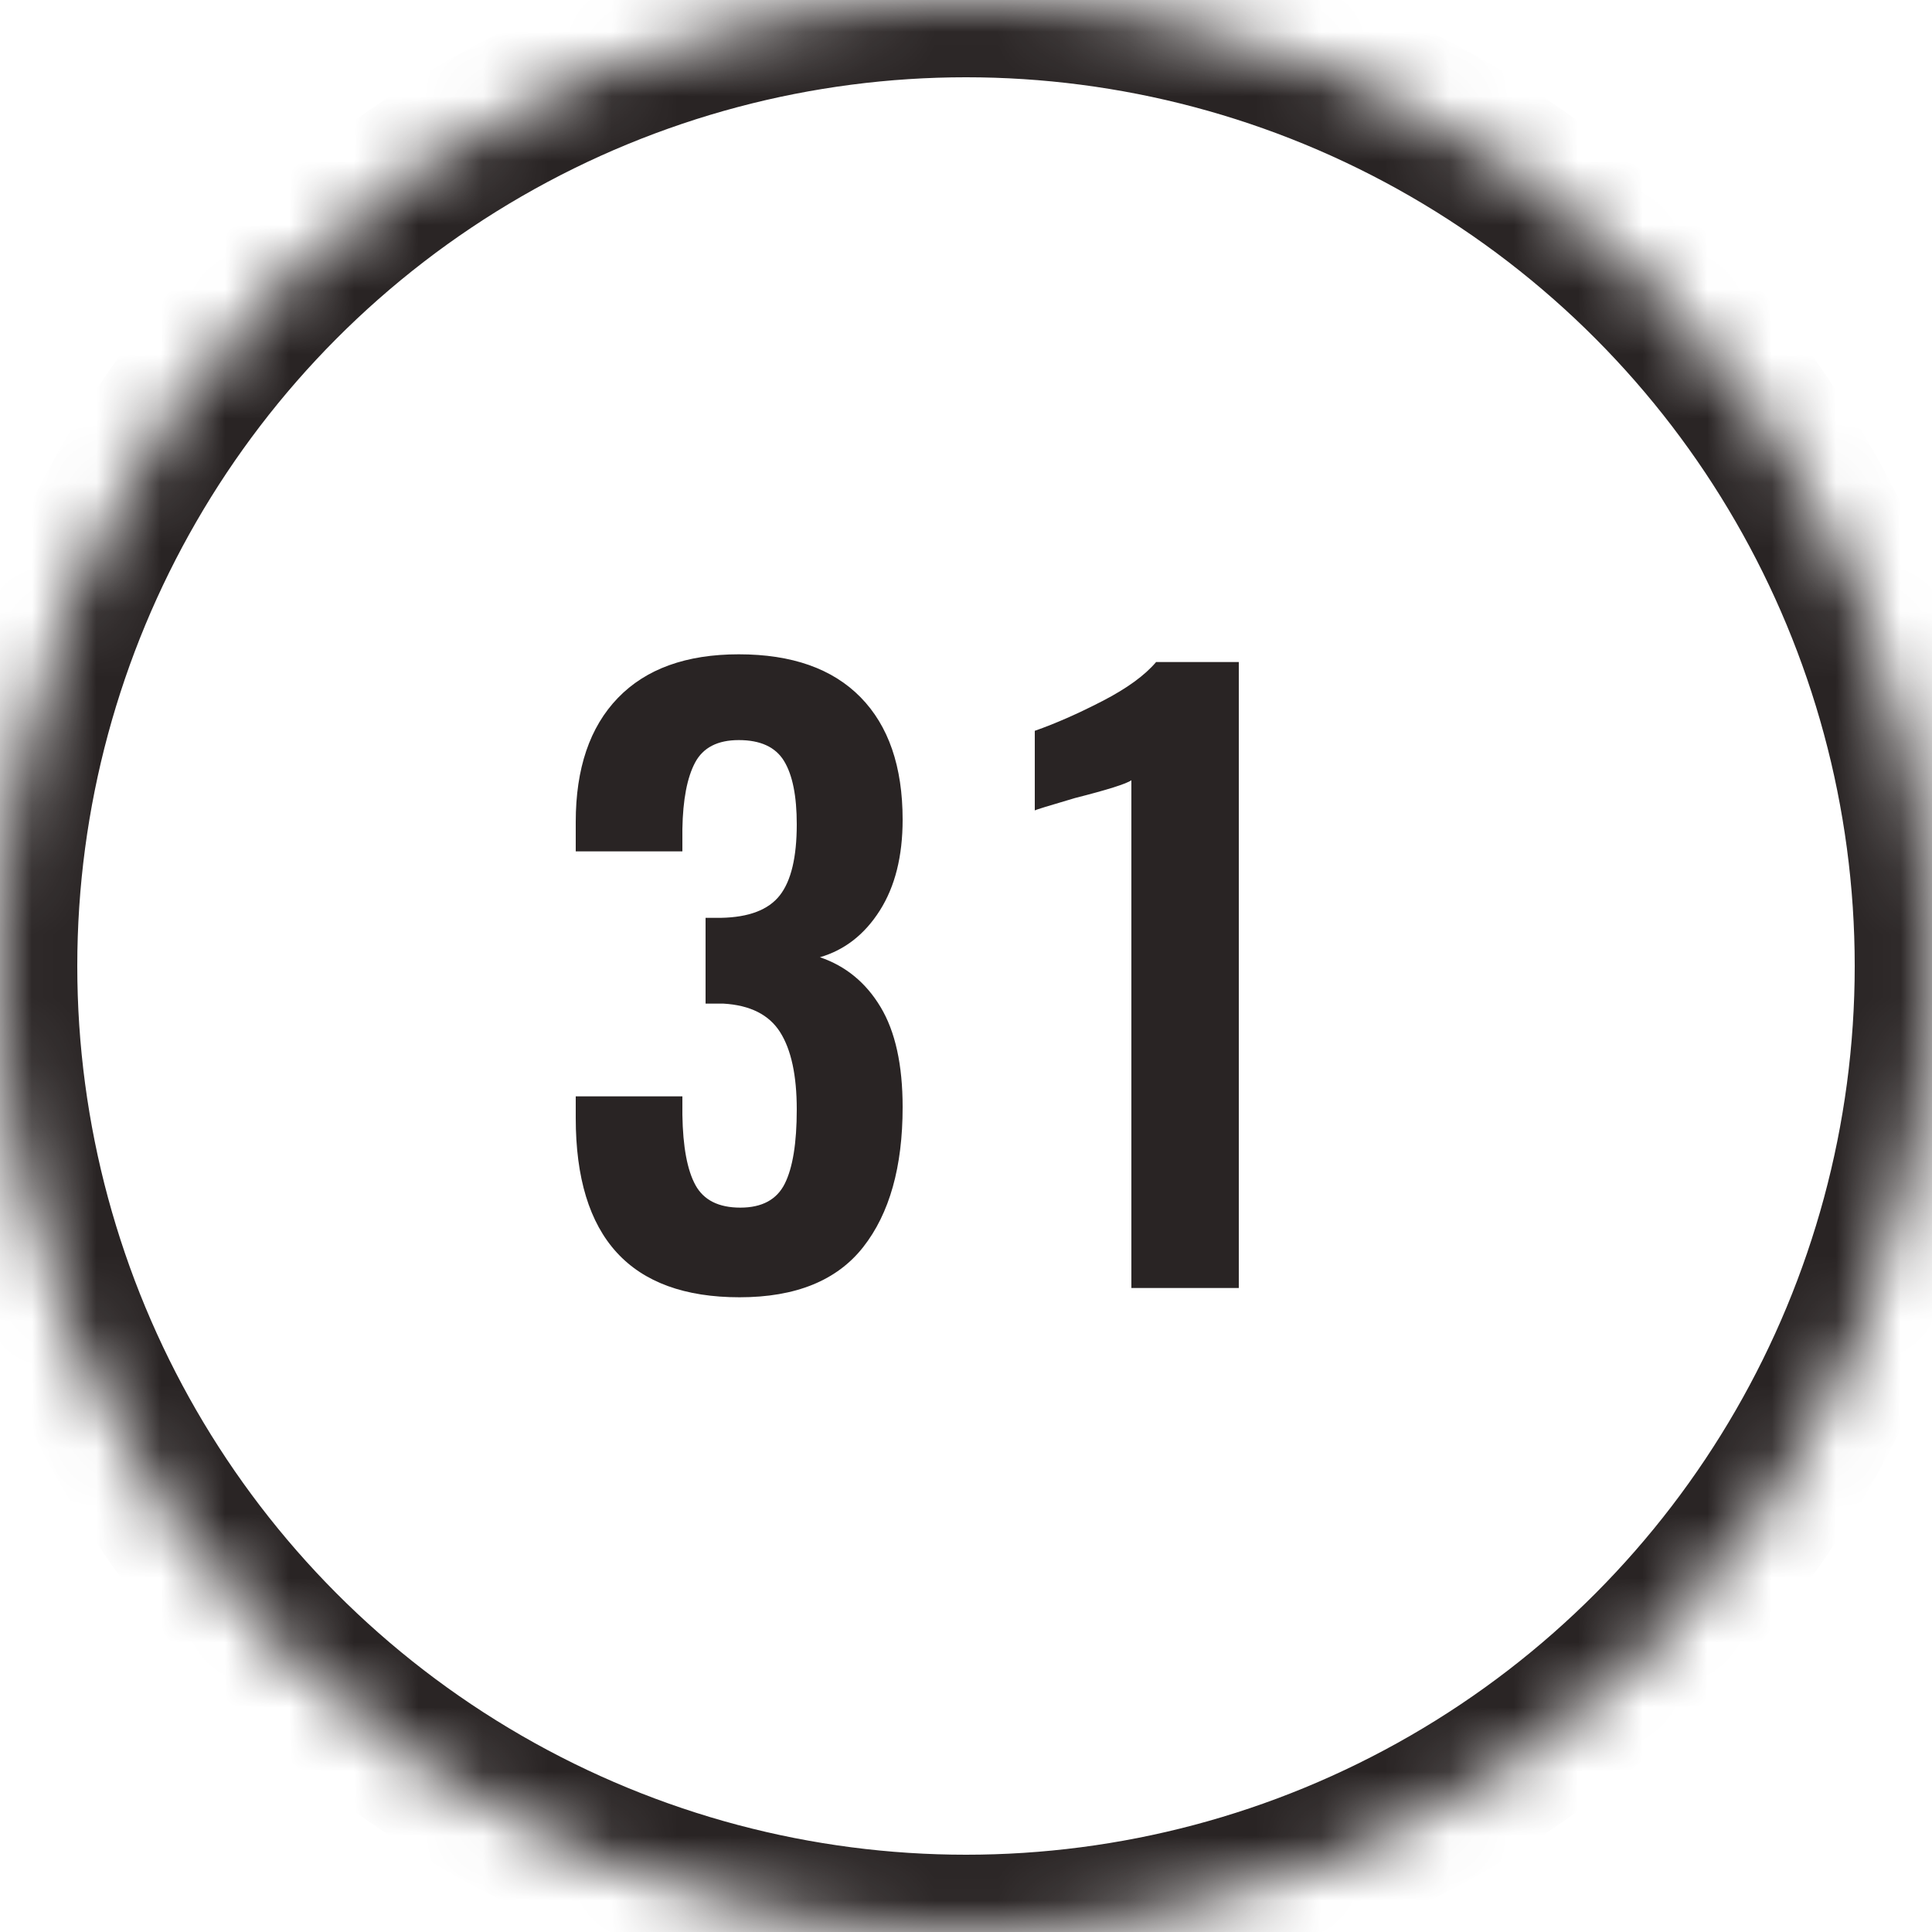
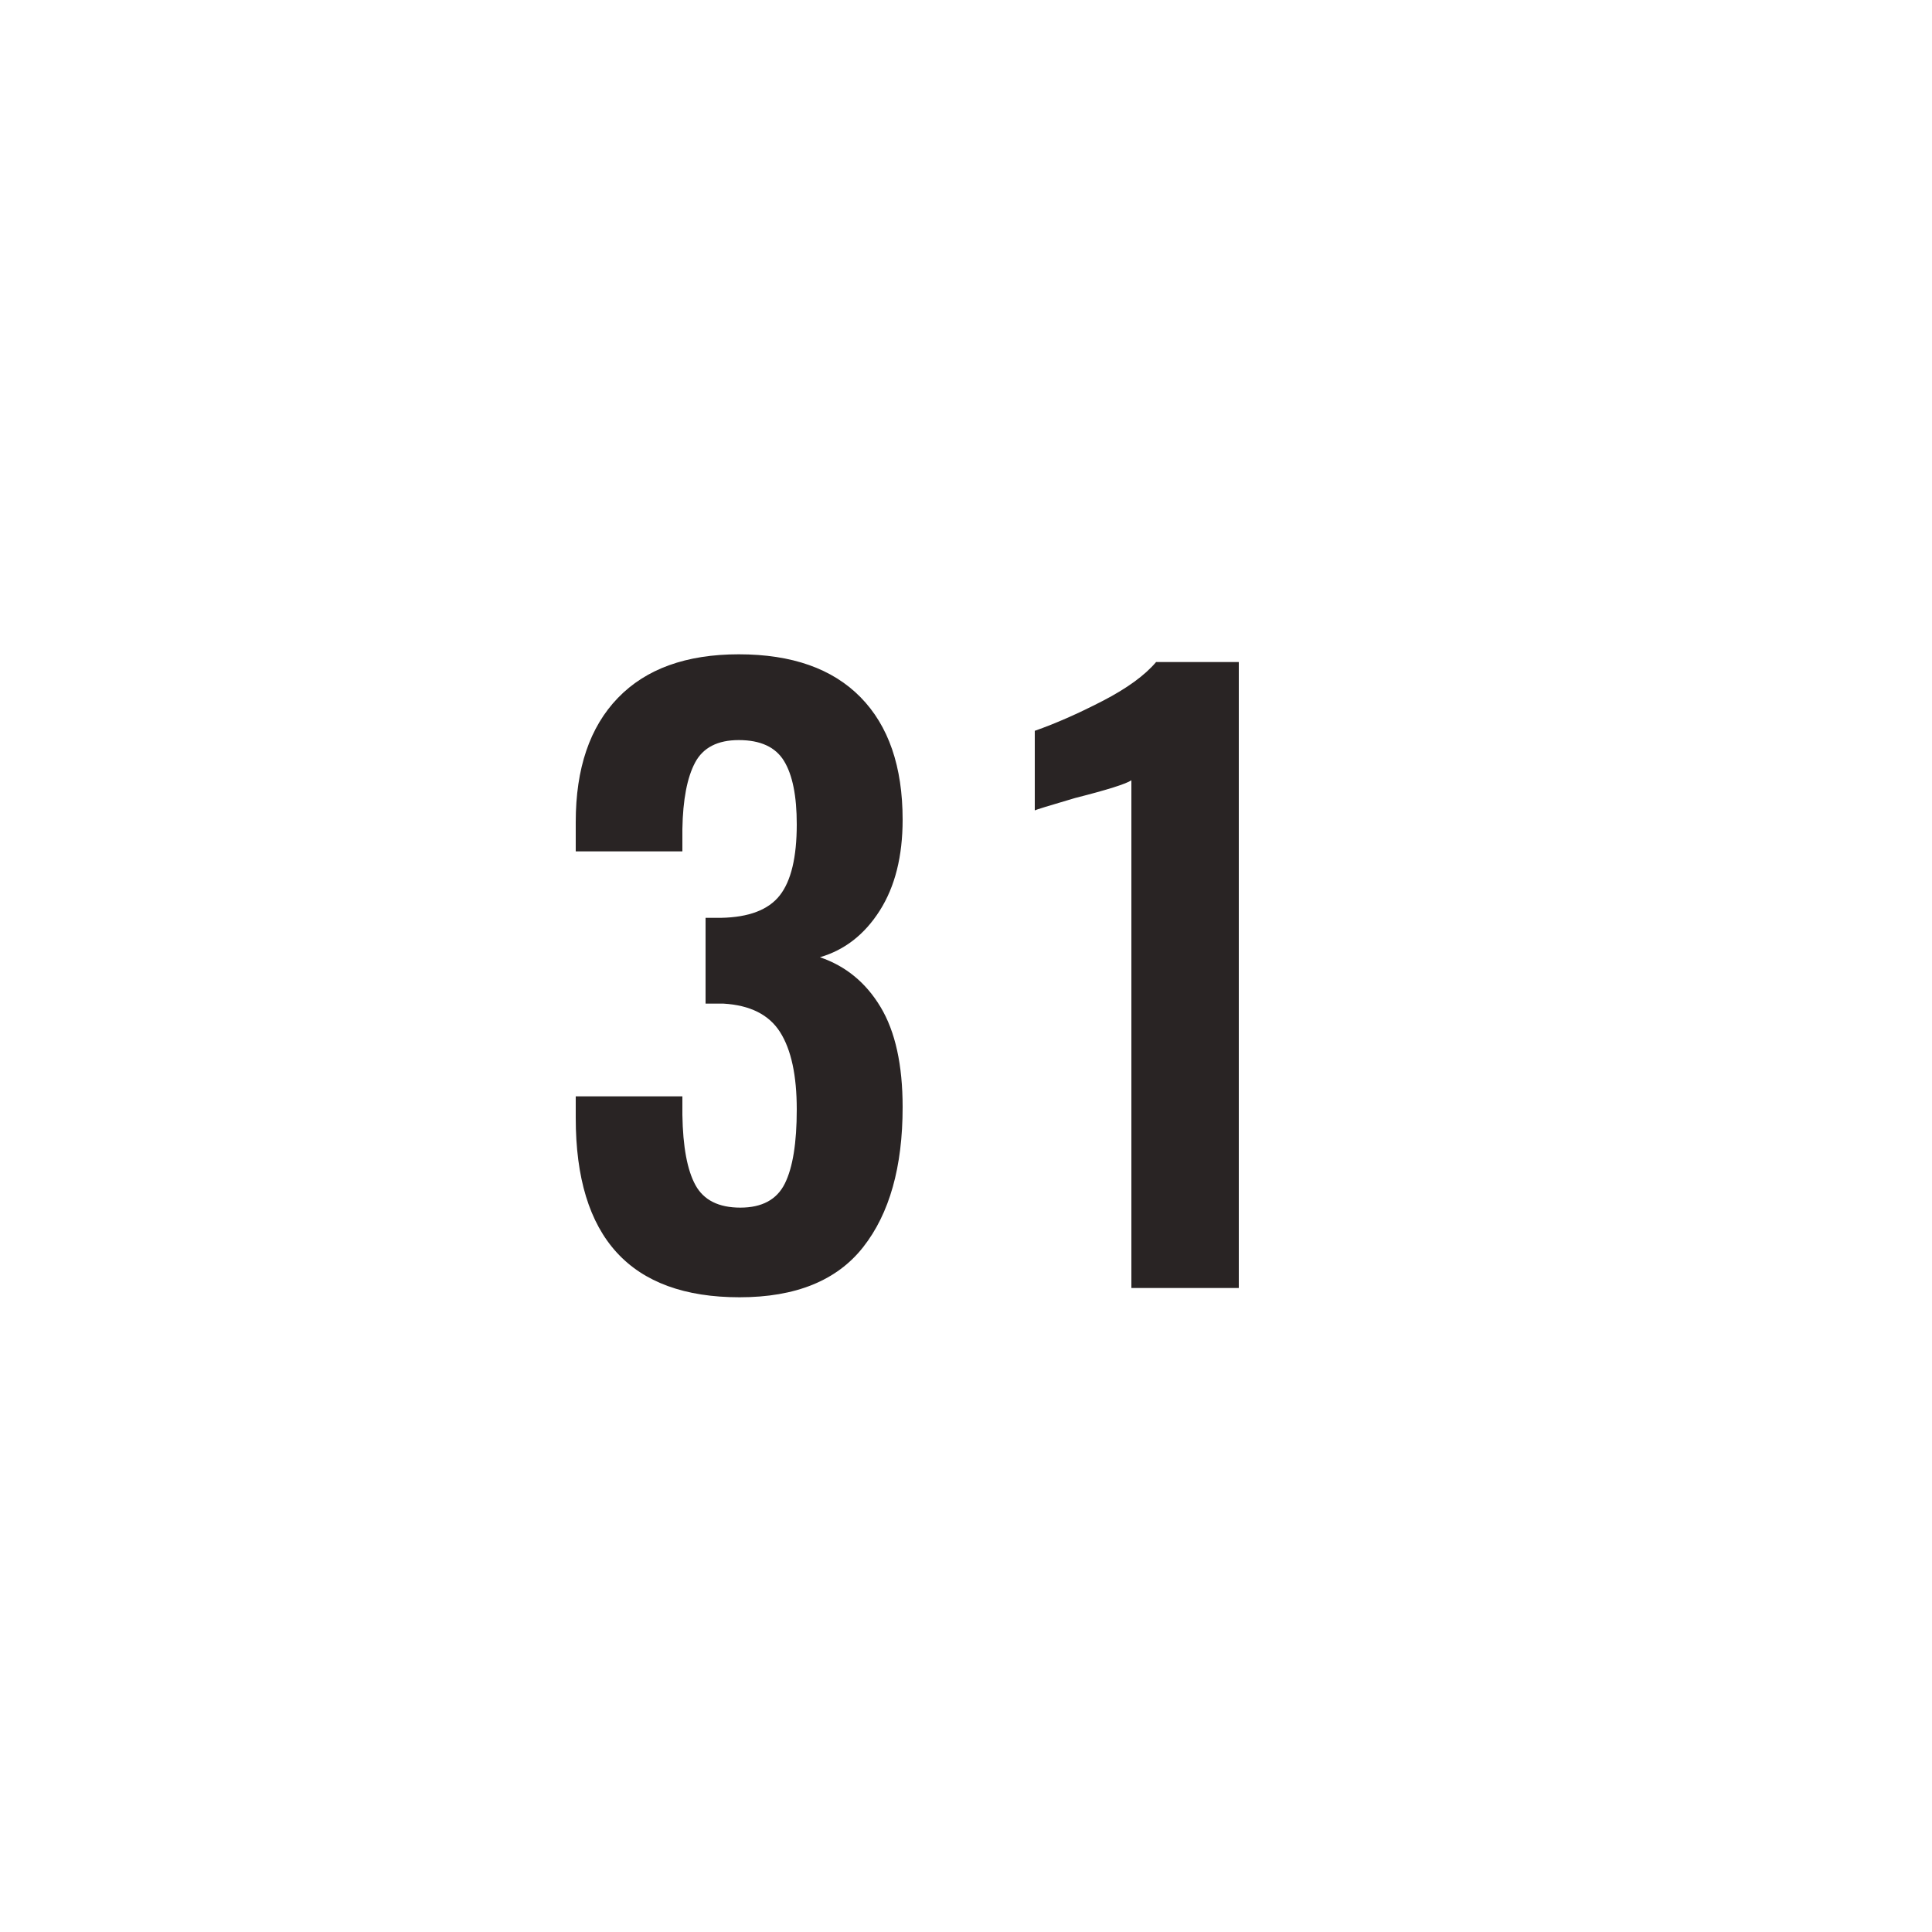
<svg xmlns="http://www.w3.org/2000/svg" xmlns:xlink="http://www.w3.org/1999/xlink" width="30px" height="30px" viewBox="0 0 30 30" version="1.1">
  <title>outline-31</title>
  <desc>Created with Sketch.</desc>
  <defs>
-     <circle id="path-1" cx="15" cy="15" r="15" />
    <mask id="mask-2" maskContentUnits="userSpaceOnUse" maskUnits="objectBoundingBox" x="0" y="0" width="30" height="30" fill="white">
      <use xlink:href="#path-1" />
    </mask>
  </defs>
  <g id="Page-1" stroke="none" stroke-width="1" fill="none" fill-rule="evenodd">
    <g id="31">
      <use id="oval-outline" stroke="#292424" mask="url(#mask-2)" stroke-width="2.4" xlink:href="#path-1" />
      <path d="M8.94,17.36 L8.94,17.024 L10.596,17.024 L10.596,17.312 C10.604,17.808 10.672,18.172 10.8,18.404 C10.928,18.636 11.16,18.752 11.496,18.752 C11.832,18.752 12.062,18.628 12.186,18.38 C12.31,18.132 12.372,17.748 12.372,17.228 C12.372,16.7 12.286,16.3 12.114,16.028 C11.942,15.756 11.648,15.608 11.232,15.584 L10.956,15.584 L10.956,14.252 L11.196,14.252 C11.628,14.244 11.932,14.128 12.108,13.904 C12.284,13.68 12.372,13.312 12.372,12.8 C12.372,12.36 12.306,12.032 12.174,11.816 C12.042,11.6 11.808,11.492 11.472,11.492 C11.144,11.492 10.918,11.608 10.794,11.84 C10.67,12.072 10.604,12.416 10.596,12.872 L10.596,13.22 L8.94,13.22 L8.94,12.764 C8.94,11.932 9.158,11.29 9.594,10.838 C10.03,10.386 10.656,10.16 11.472,10.16 C12.296,10.16 12.926,10.382 13.362,10.826 C13.798,11.27 14.016,11.904 14.016,12.728 C14.016,13.296 13.898,13.766 13.662,14.138 C13.426,14.51 13.116,14.752 12.732,14.864 C13.132,15 13.446,15.258 13.674,15.638 C13.902,16.018 14.016,16.536 14.016,17.192 C14.016,18.12 13.812,18.844 13.404,19.364 C12.996,19.884 12.356,20.144 11.484,20.144 C9.788,20.144 8.94,19.216 8.94,17.36 Z M17.568,12.116 C17.488,12.172 17.196,12.264 16.692,12.392 C16.284,12.512 16.076,12.576 16.068,12.584 L16.068,11.348 C16.388,11.236 16.738,11.082 17.118,10.886 C17.498,10.69 17.776,10.488 17.952,10.28 L19.236,10.28 L19.236,20 L17.568,20 L17.568,12.116 Z" id="23" fill="#292424" />
    </g>
  </g>
</svg>